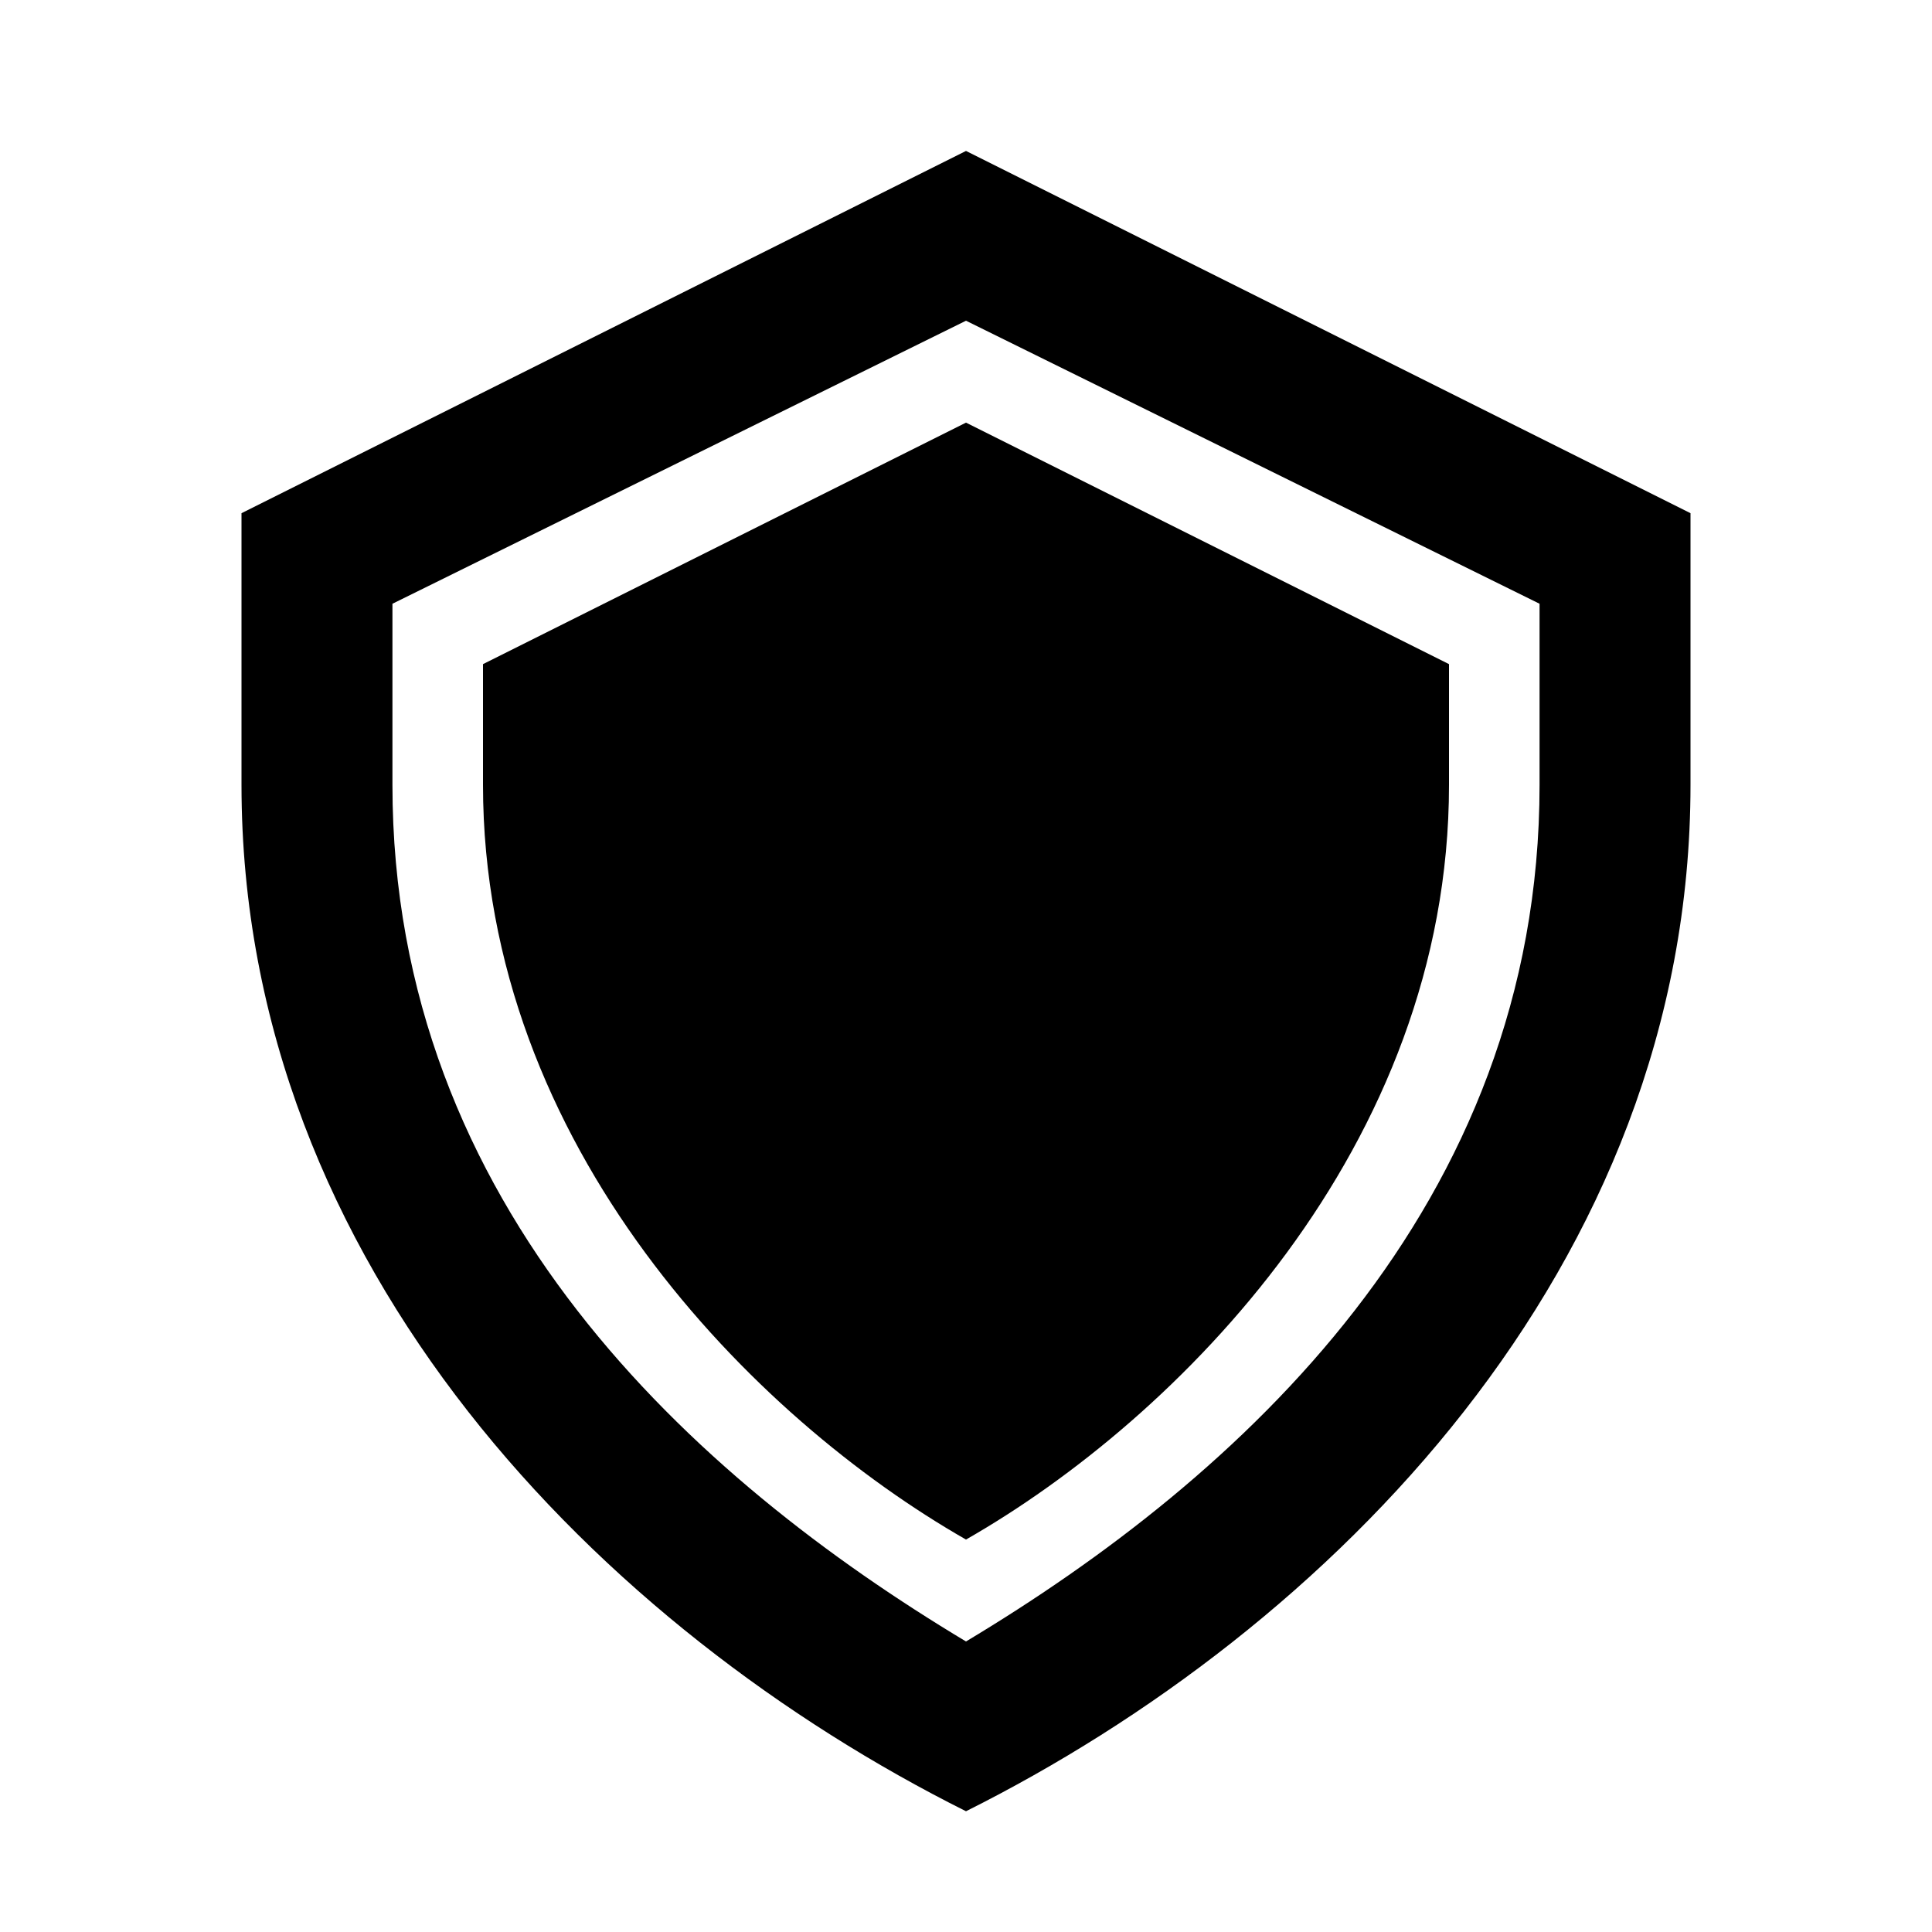
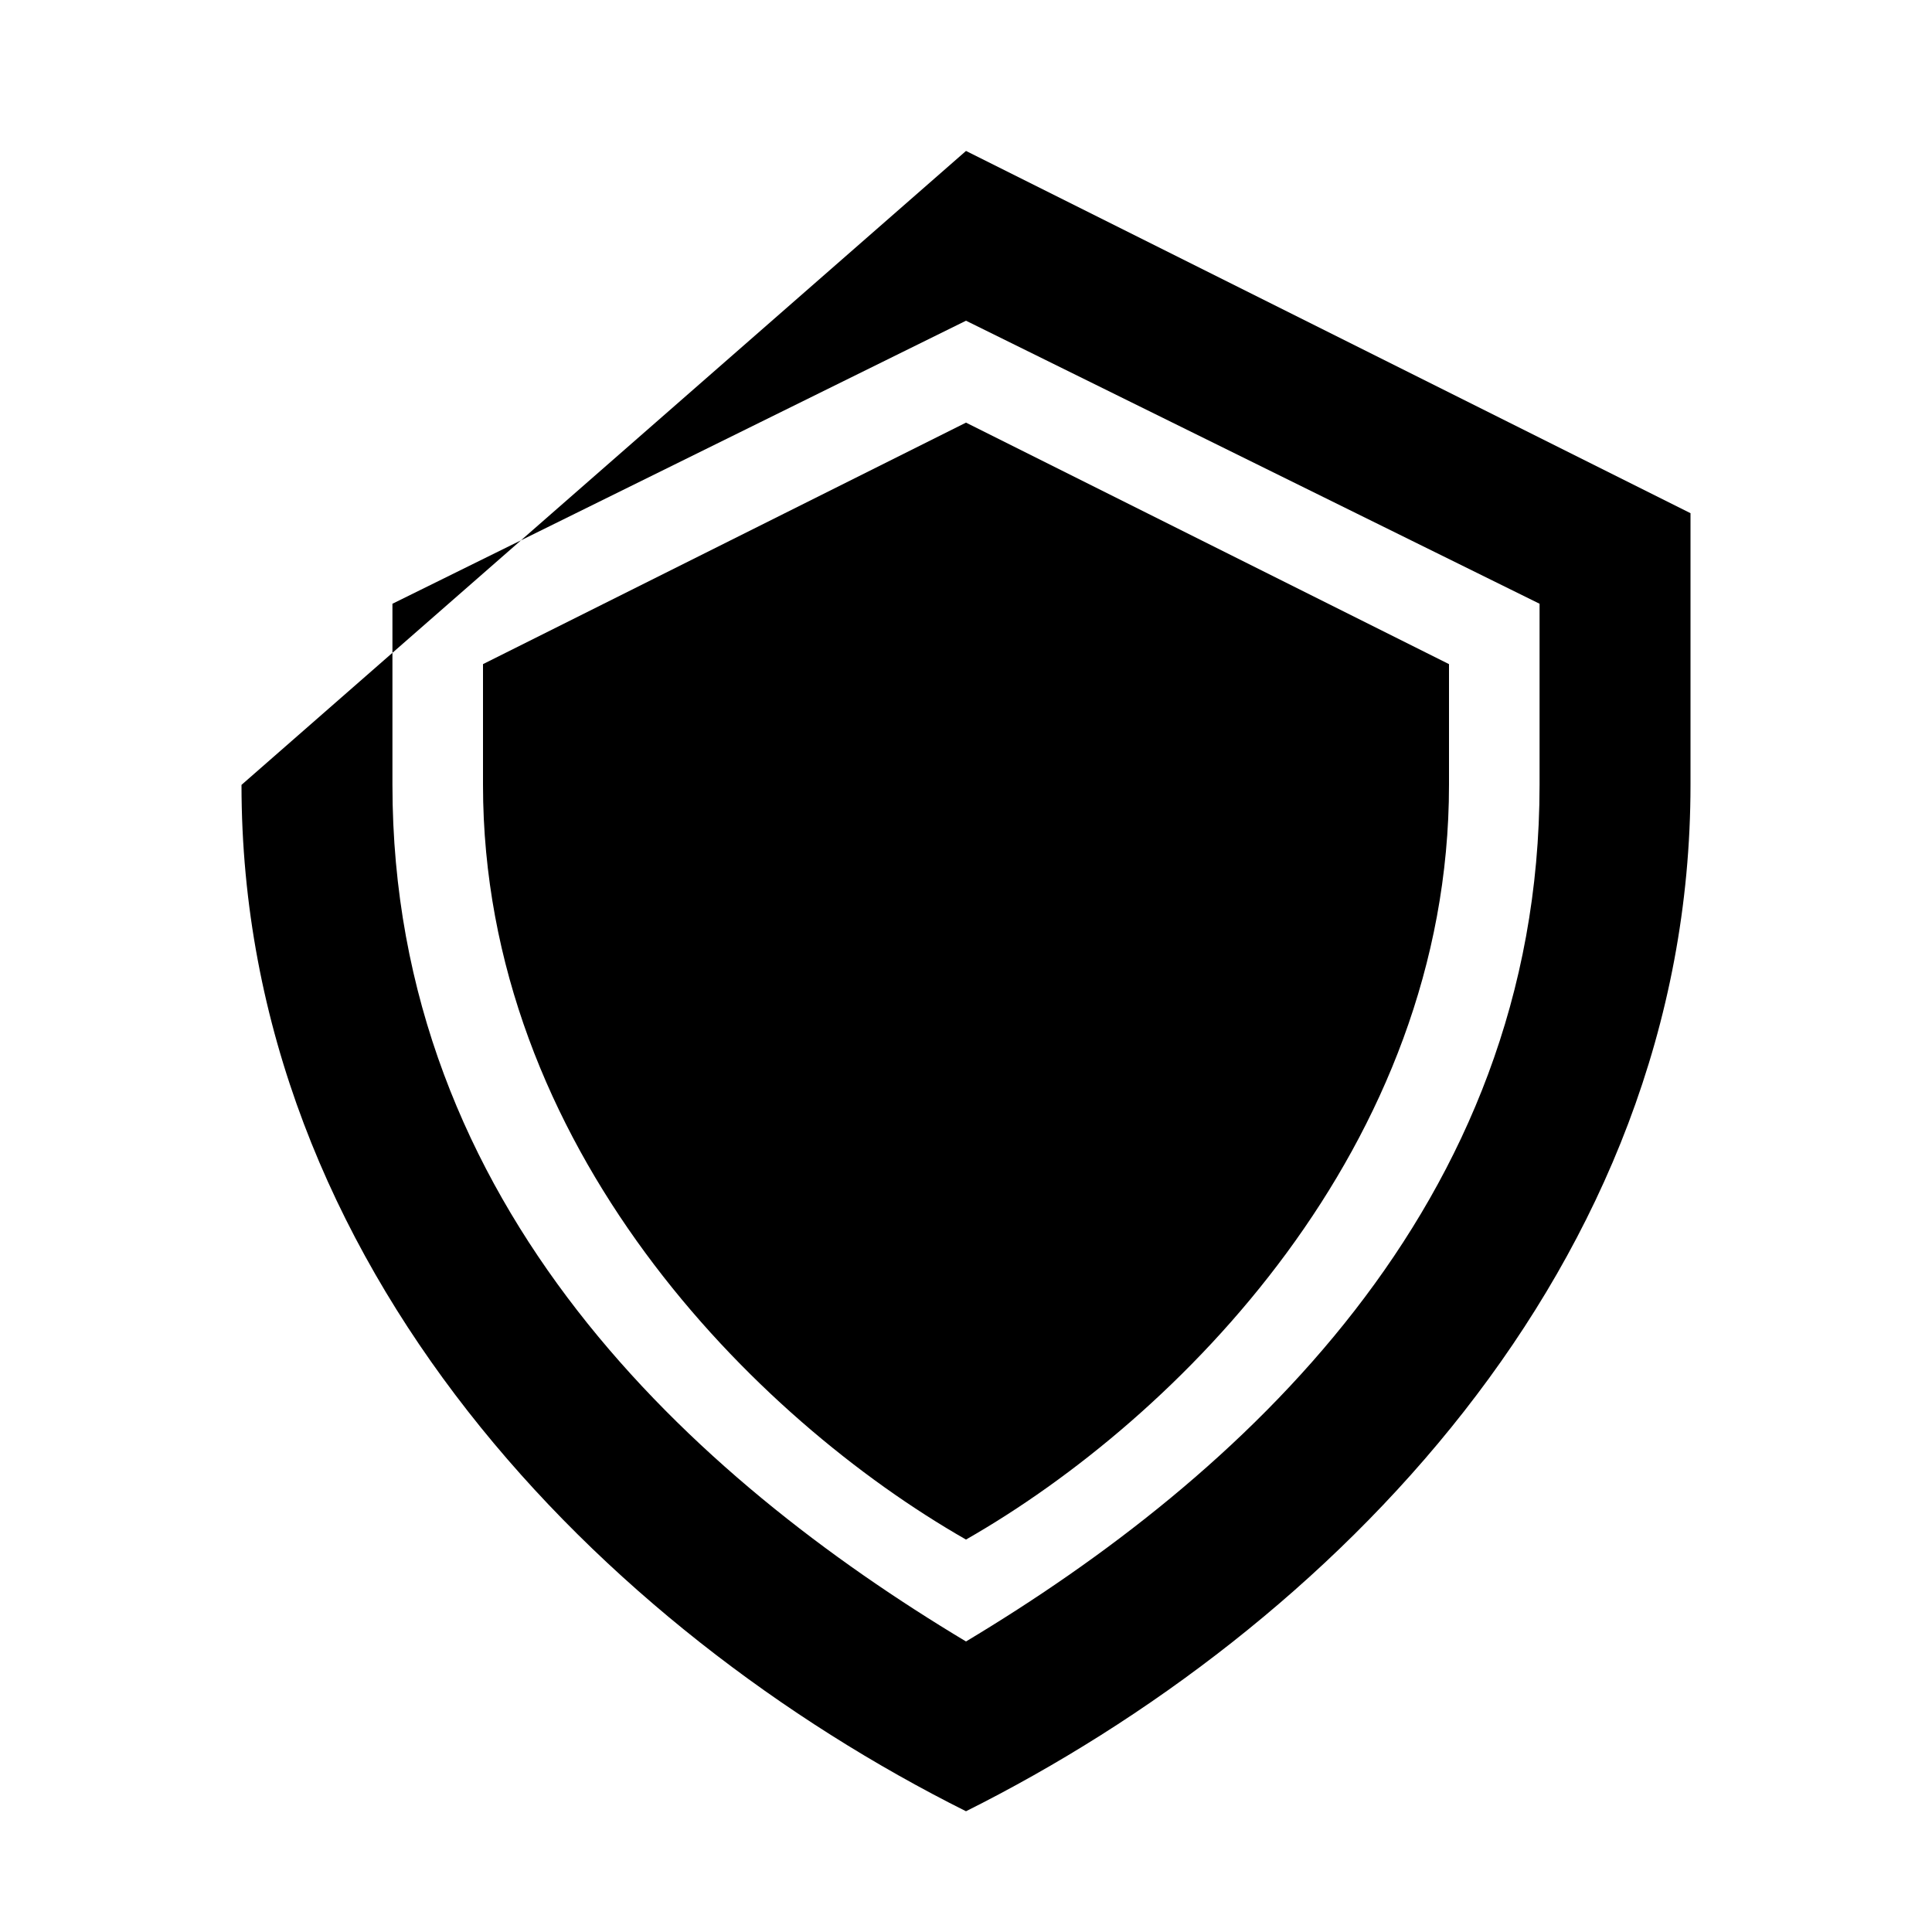
<svg xmlns="http://www.w3.org/2000/svg" version="1.1" width="32" height="32">
-   <path class="aes shadowed" d="M 16 2.5 L 4 8.5 L 4 13 C 4 21 10 27 16 30 C 22 27 28 21 28 13 L 28 8.5 L 16 2.5 z M 16 5.312 L 25.5 10 L 25.5 13 C 25.5 20 20.5 24.488 16 27.188 C 11.5 24.488 6.5 20 6.5 13 L 6.5 10 L 16 5.312 z M 16 7 L 8 11 L 8 13 C 8 19 12.5 23.5 16 25.5 C 19.5 23.5 24 19 24 13 L 24 11 L 16 7 z " />
+   <path class="aes shadowed" d="M 16 2.5 L 4 13 C 4 21 10 27 16 30 C 22 27 28 21 28 13 L 28 8.5 L 16 2.5 z M 16 5.312 L 25.5 10 L 25.5 13 C 25.5 20 20.5 24.488 16 27.188 C 11.5 24.488 6.5 20 6.5 13 L 6.5 10 L 16 5.312 z M 16 7 L 8 11 L 8 13 C 8 19 12.5 23.5 16 25.5 C 19.5 23.5 24 19 24 13 L 24 11 L 16 7 z " />
</svg>